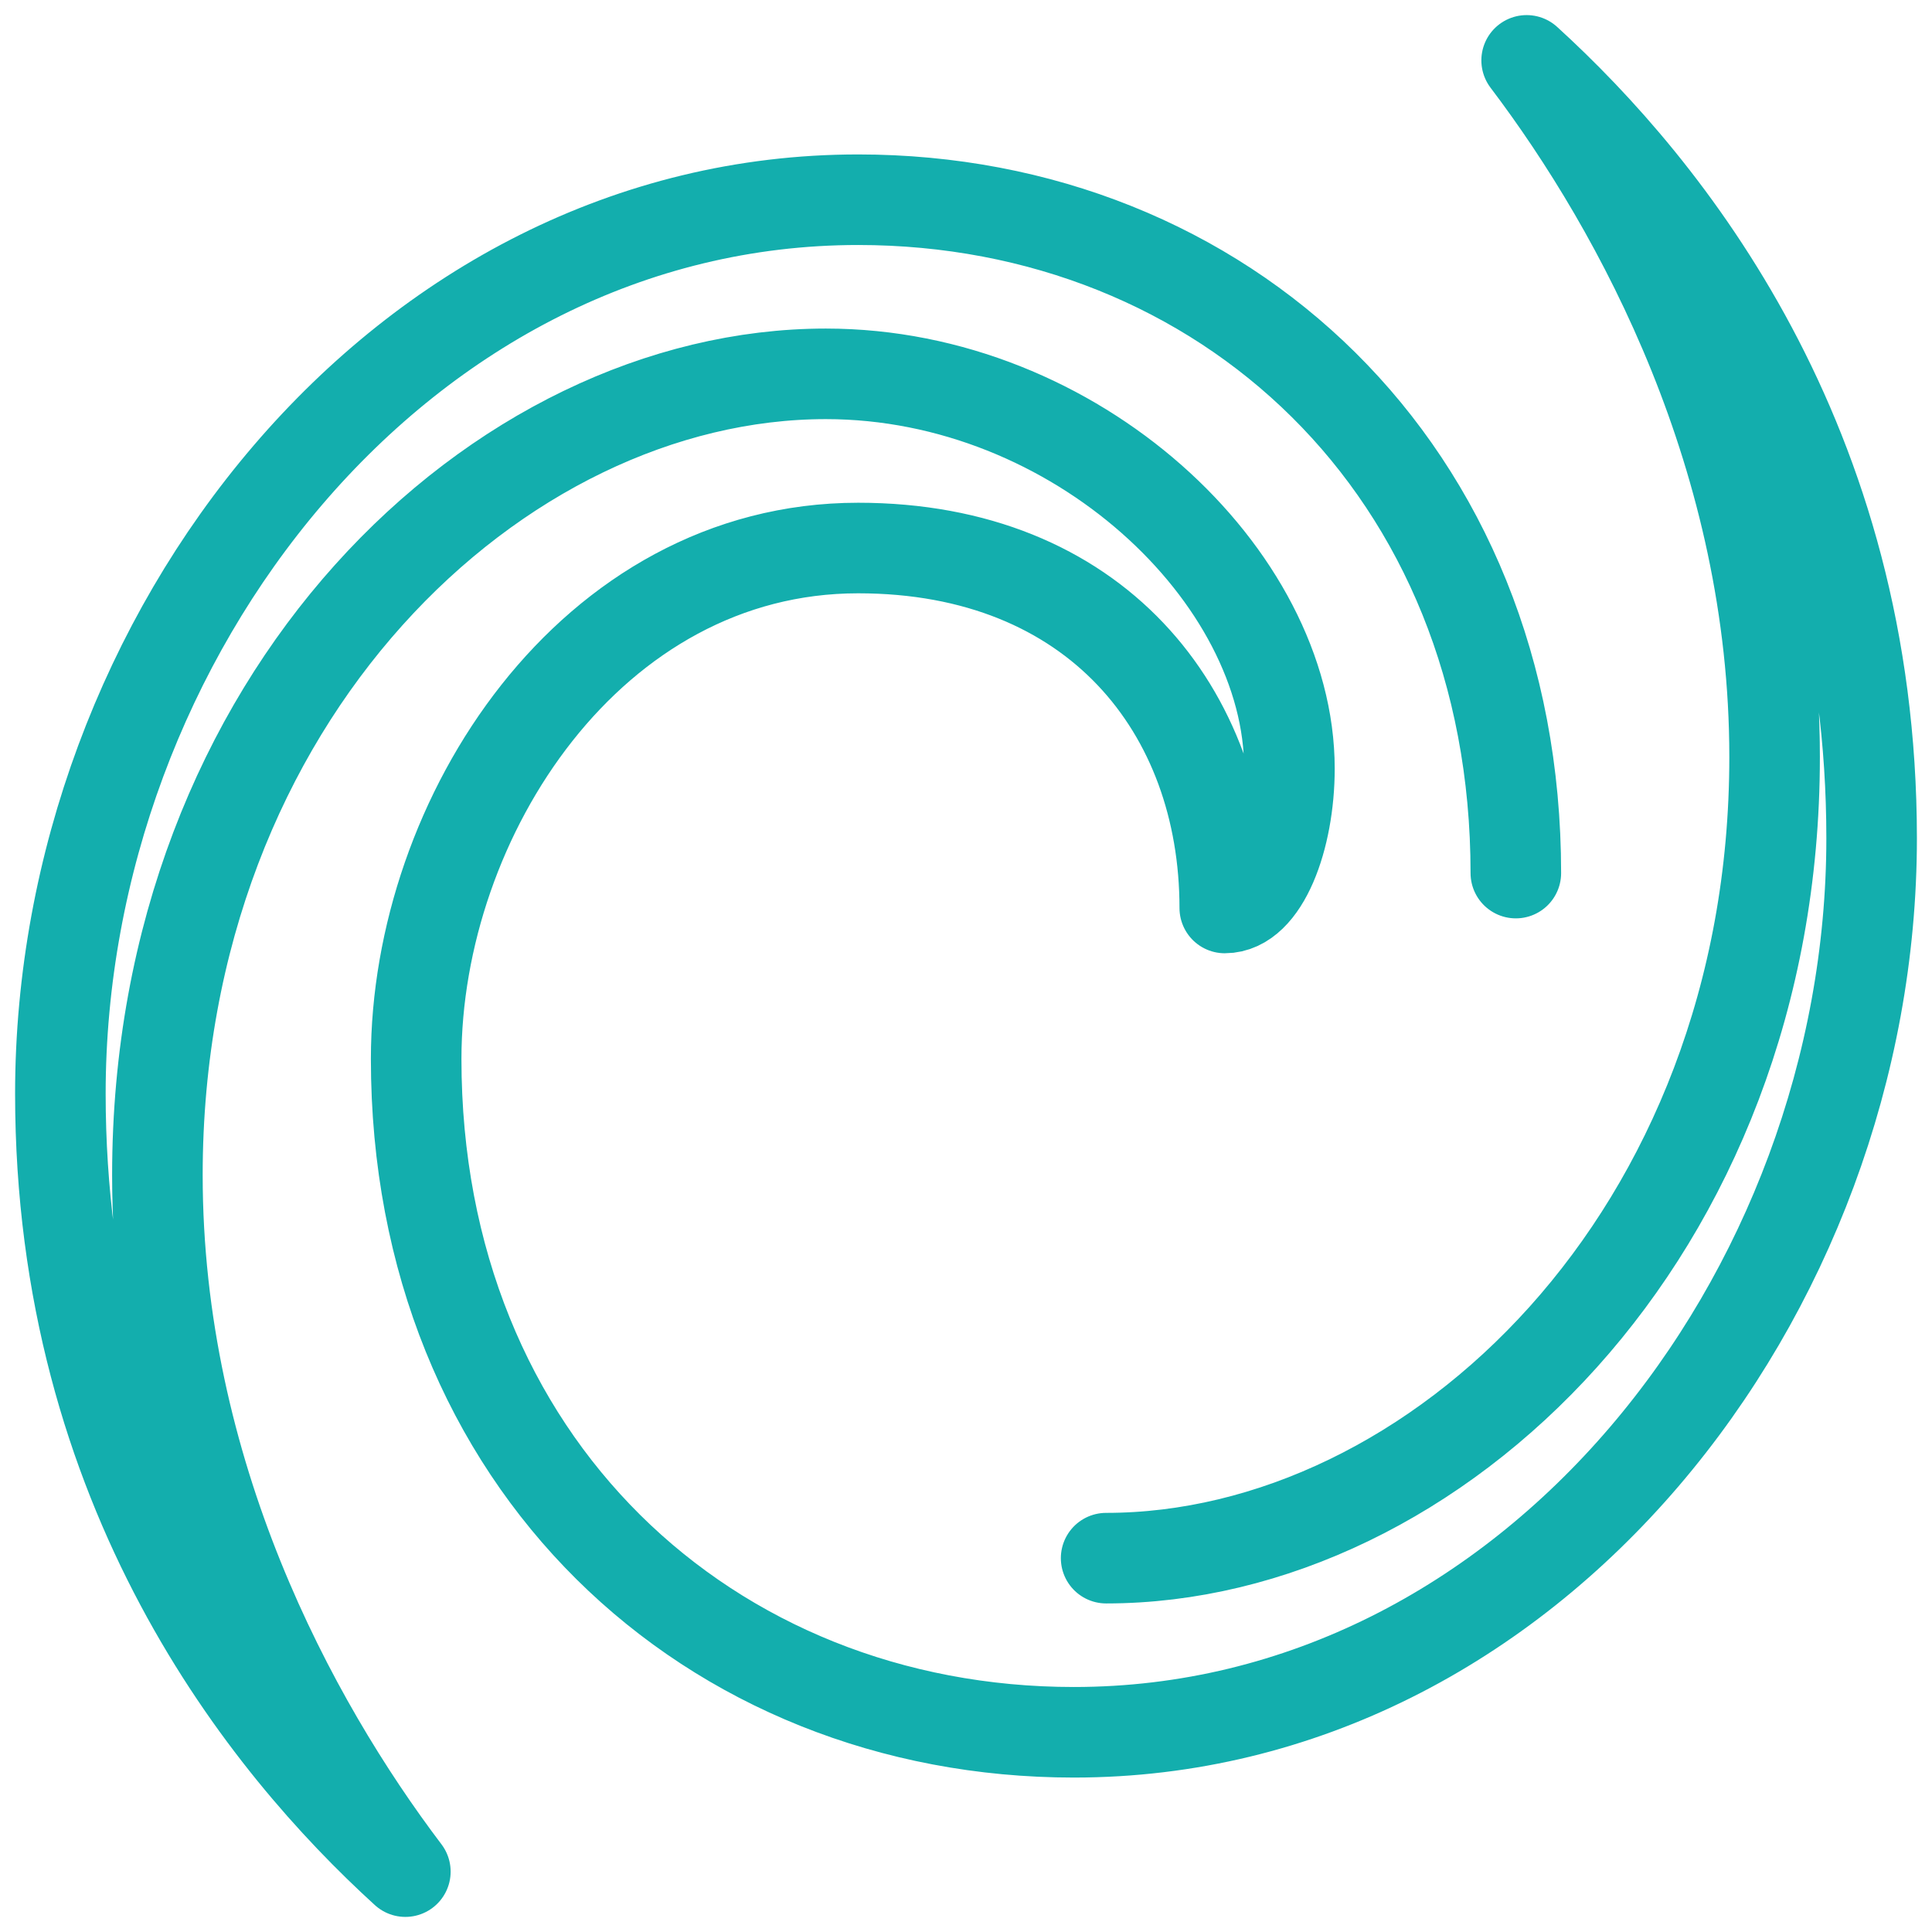
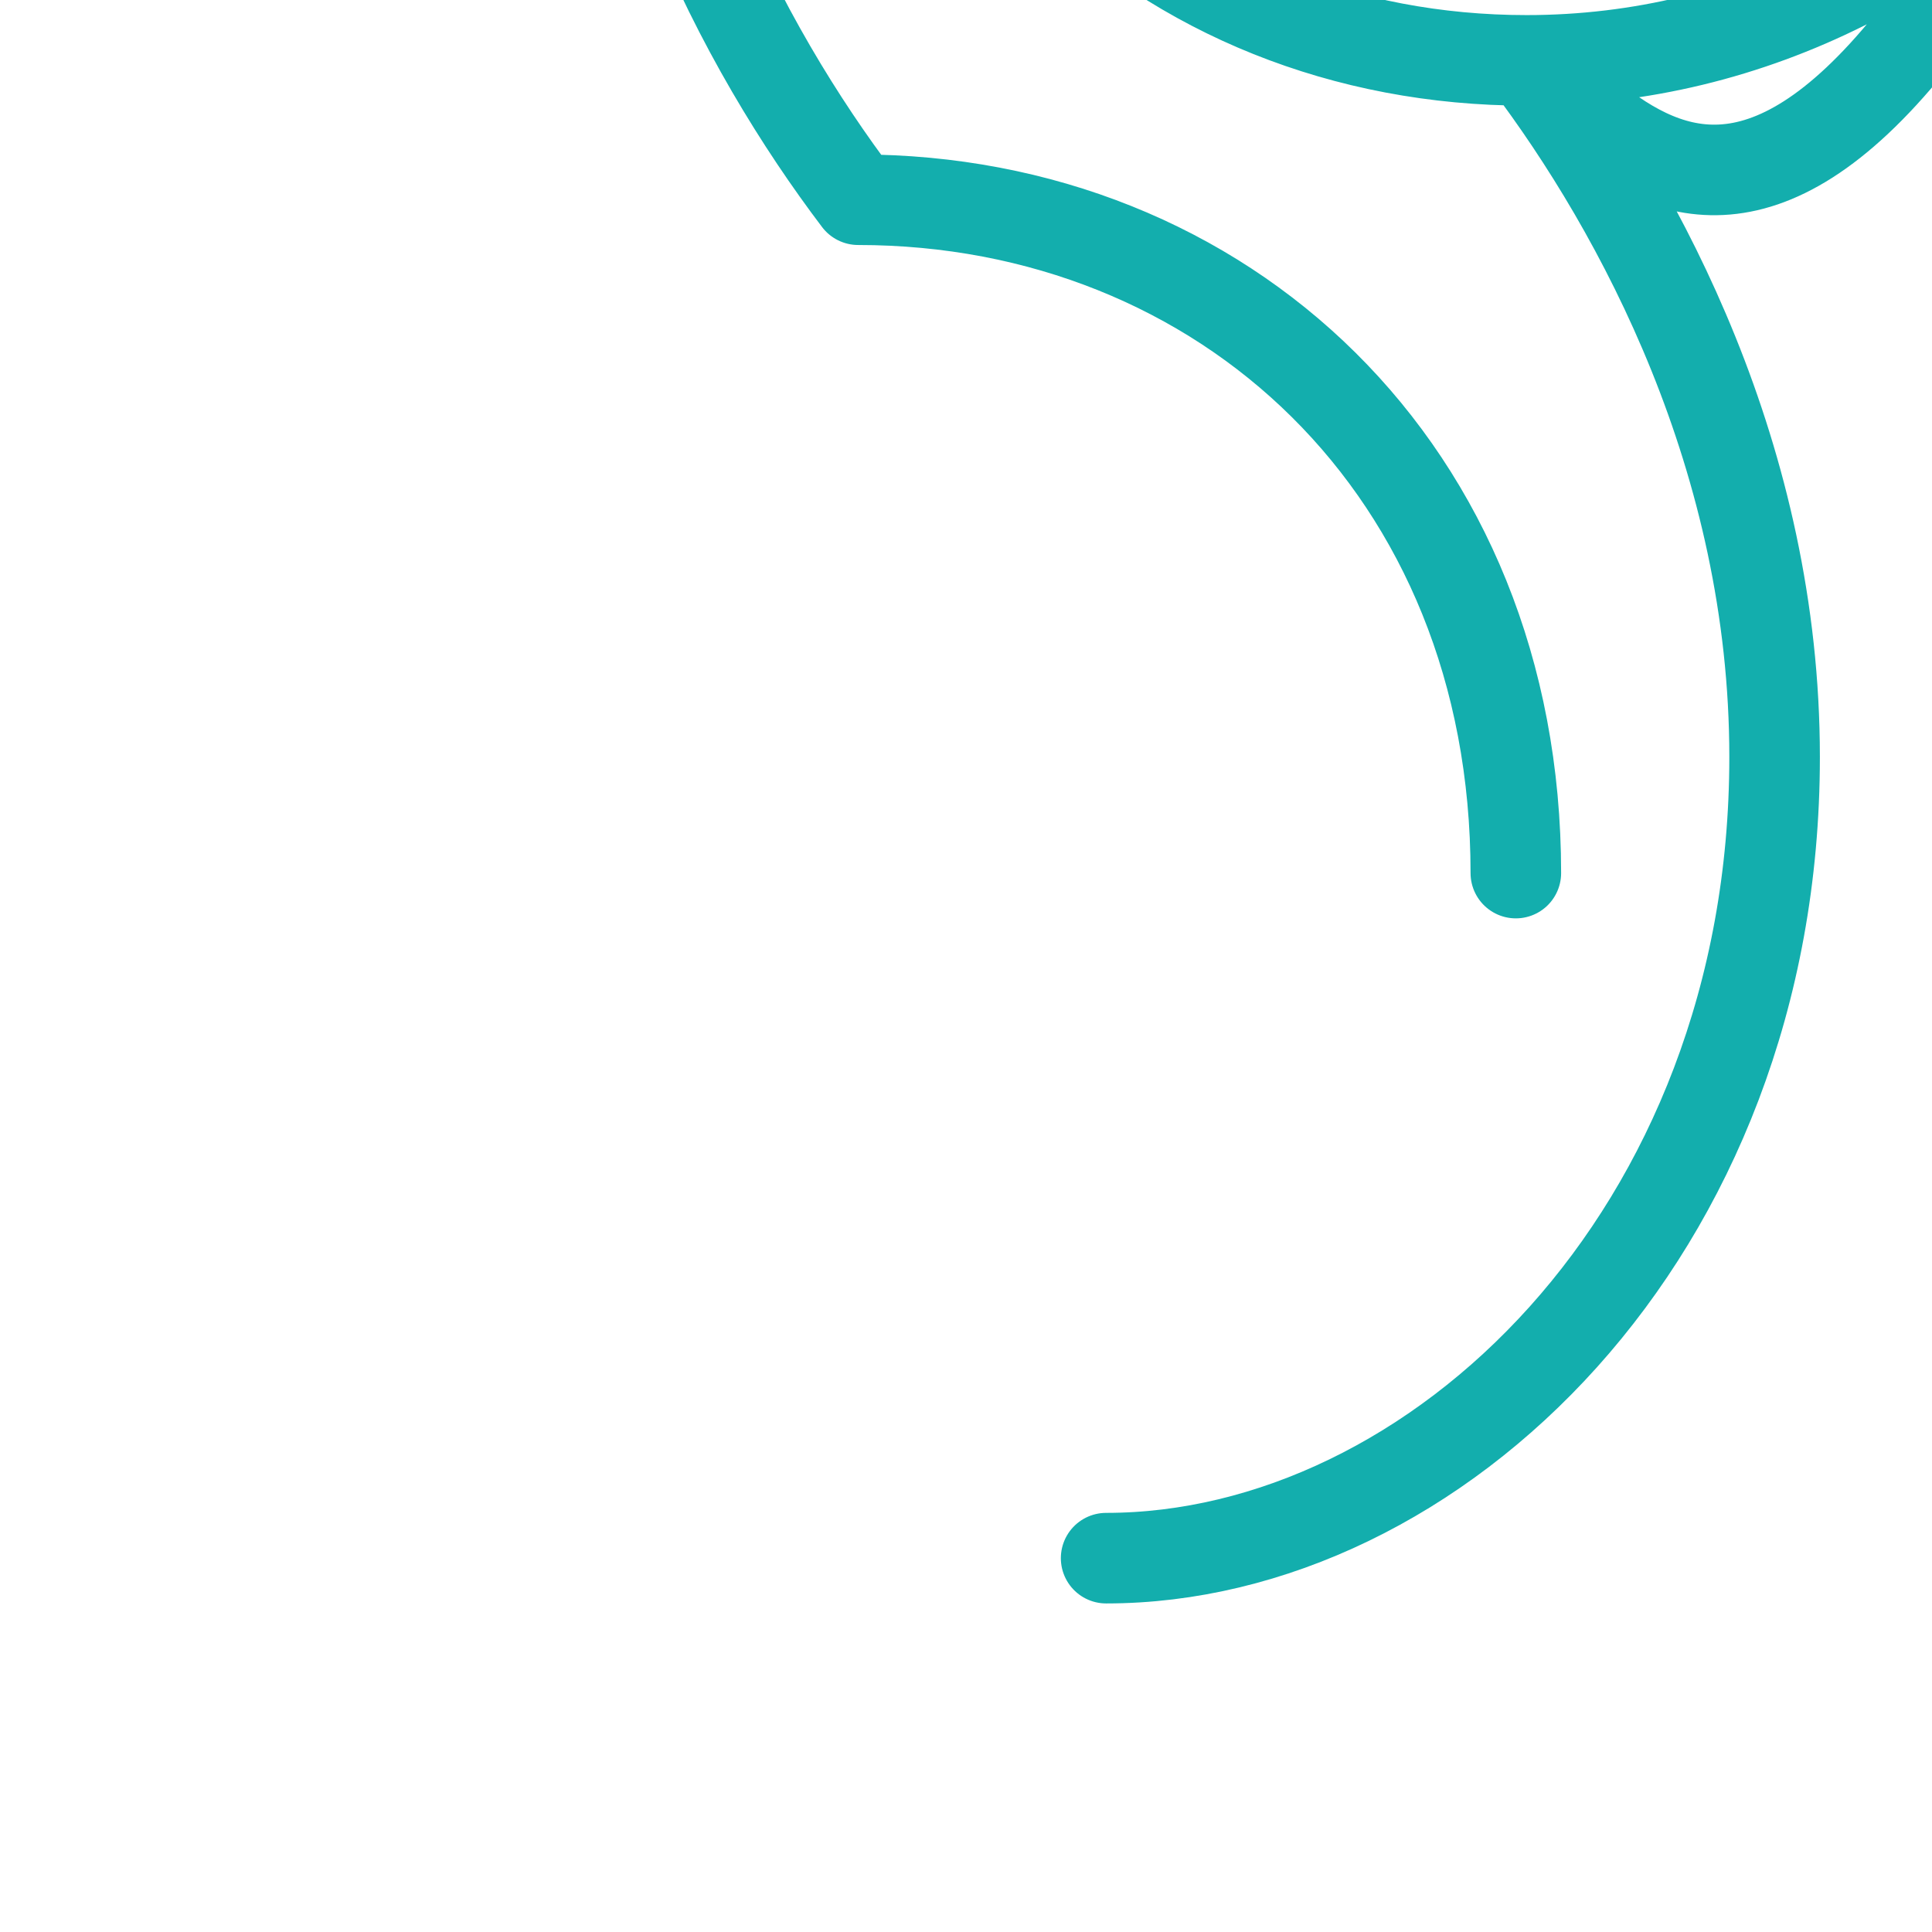
<svg xmlns="http://www.w3.org/2000/svg" width="32" height="32" fill="none">
-   <path stroke="#13AEAD" stroke-linecap="round" stroke-linejoin="round" stroke-width="1.5" d="M25.107 14.461c0-6.692-4.857-11.153-10.893-11.153C6.643 3.308 1 10.538 1 18.115 1 24.692 4.393 28.885 6.714 31c-1.893-2.5-4.107-6.615-4.107-11.538 0-7.923 5.643-13.27 11.072-13.27 4.142 0 7.678 3.346 7.678 6.539 0 1.154-.428 2.308-1.071 2.308 0-3.27-2.143-5.962-6.072-5.962-4.428 0-7.321 4.462-7.321 8.461 0 6.693 4.857 11.154 10.893 11.154 7.571 0 13.214-7.23 13.214-14.807C31 7.308 27.607 3.115 25.286 1c1.893 2.5 4.107 6.615 4.107 11.539 0 7.923-5.643 13.269-11.072 13.269" />
+   <path stroke="#13AEAD" stroke-linecap="round" stroke-linejoin="round" stroke-width="1.5" d="M25.107 14.461c0-6.692-4.857-11.153-10.893-11.153c-1.893-2.5-4.107-6.615-4.107-11.538 0-7.923 5.643-13.27 11.072-13.27 4.142 0 7.678 3.346 7.678 6.539 0 1.154-.428 2.308-1.071 2.308 0-3.27-2.143-5.962-6.072-5.962-4.428 0-7.321 4.462-7.321 8.461 0 6.693 4.857 11.154 10.893 11.154 7.571 0 13.214-7.23 13.214-14.807C31 7.308 27.607 3.115 25.286 1c1.893 2.5 4.107 6.615 4.107 11.539 0 7.923-5.643 13.269-11.072 13.269" />
</svg>